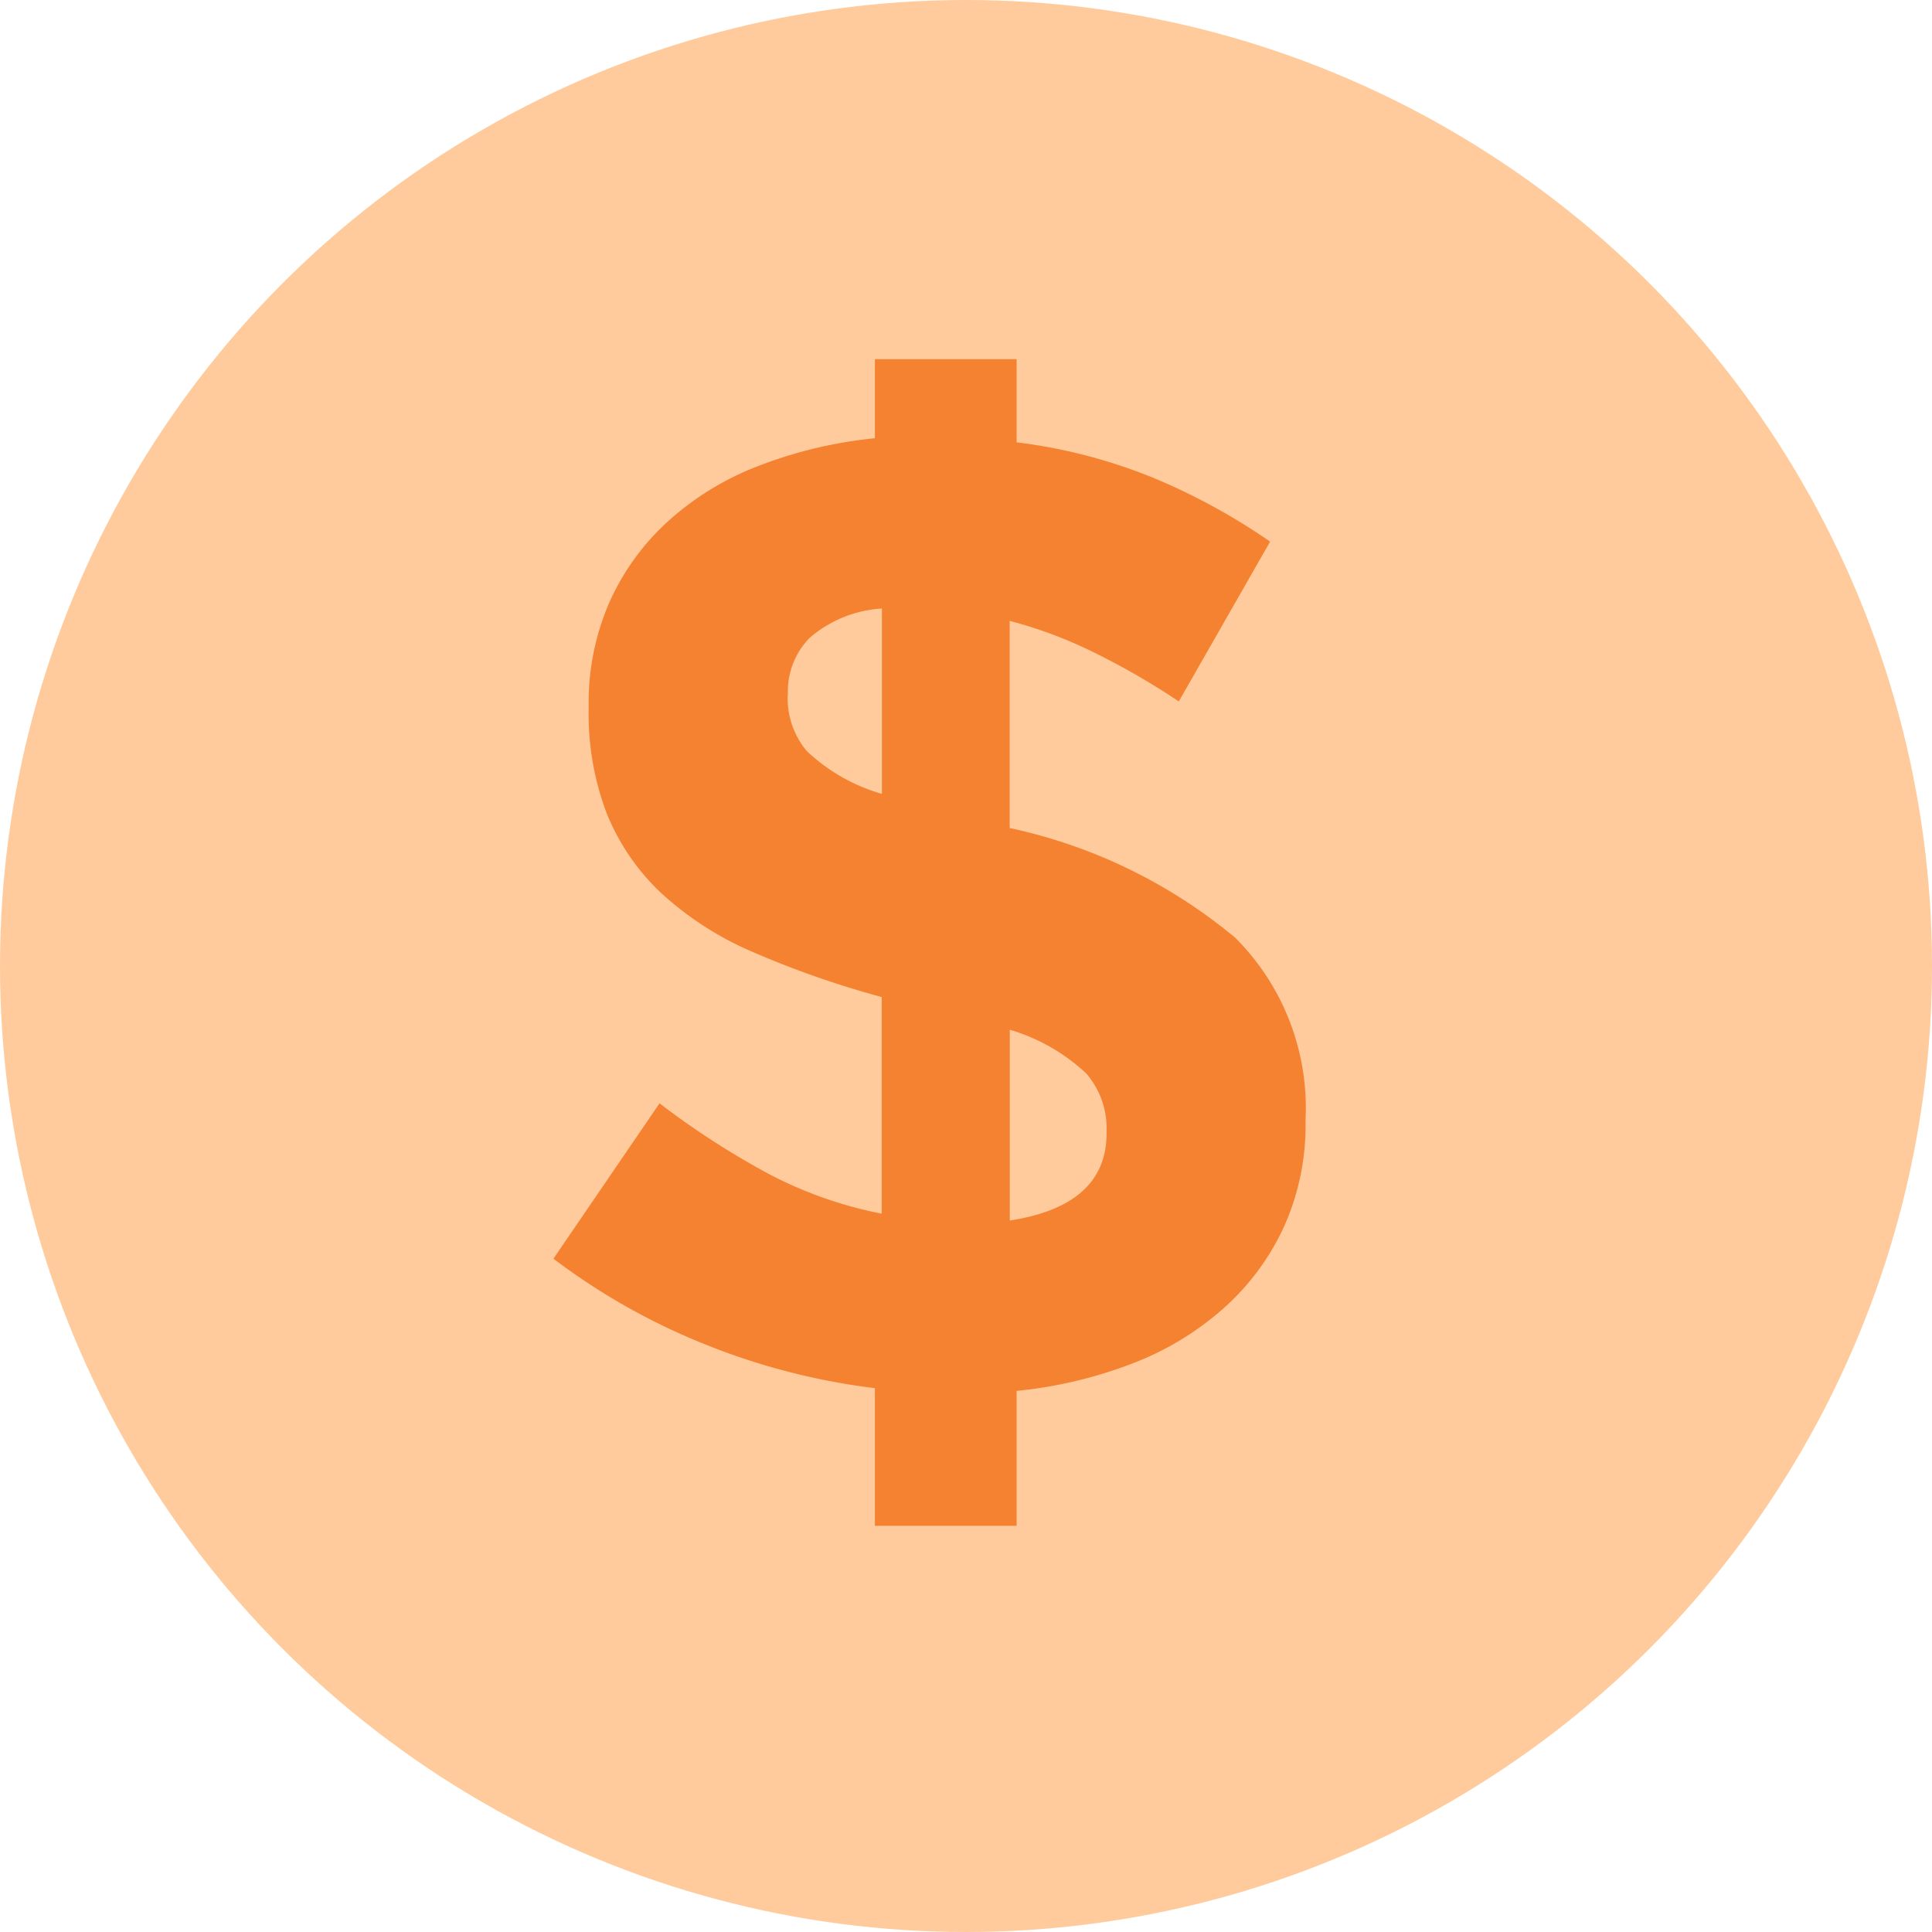
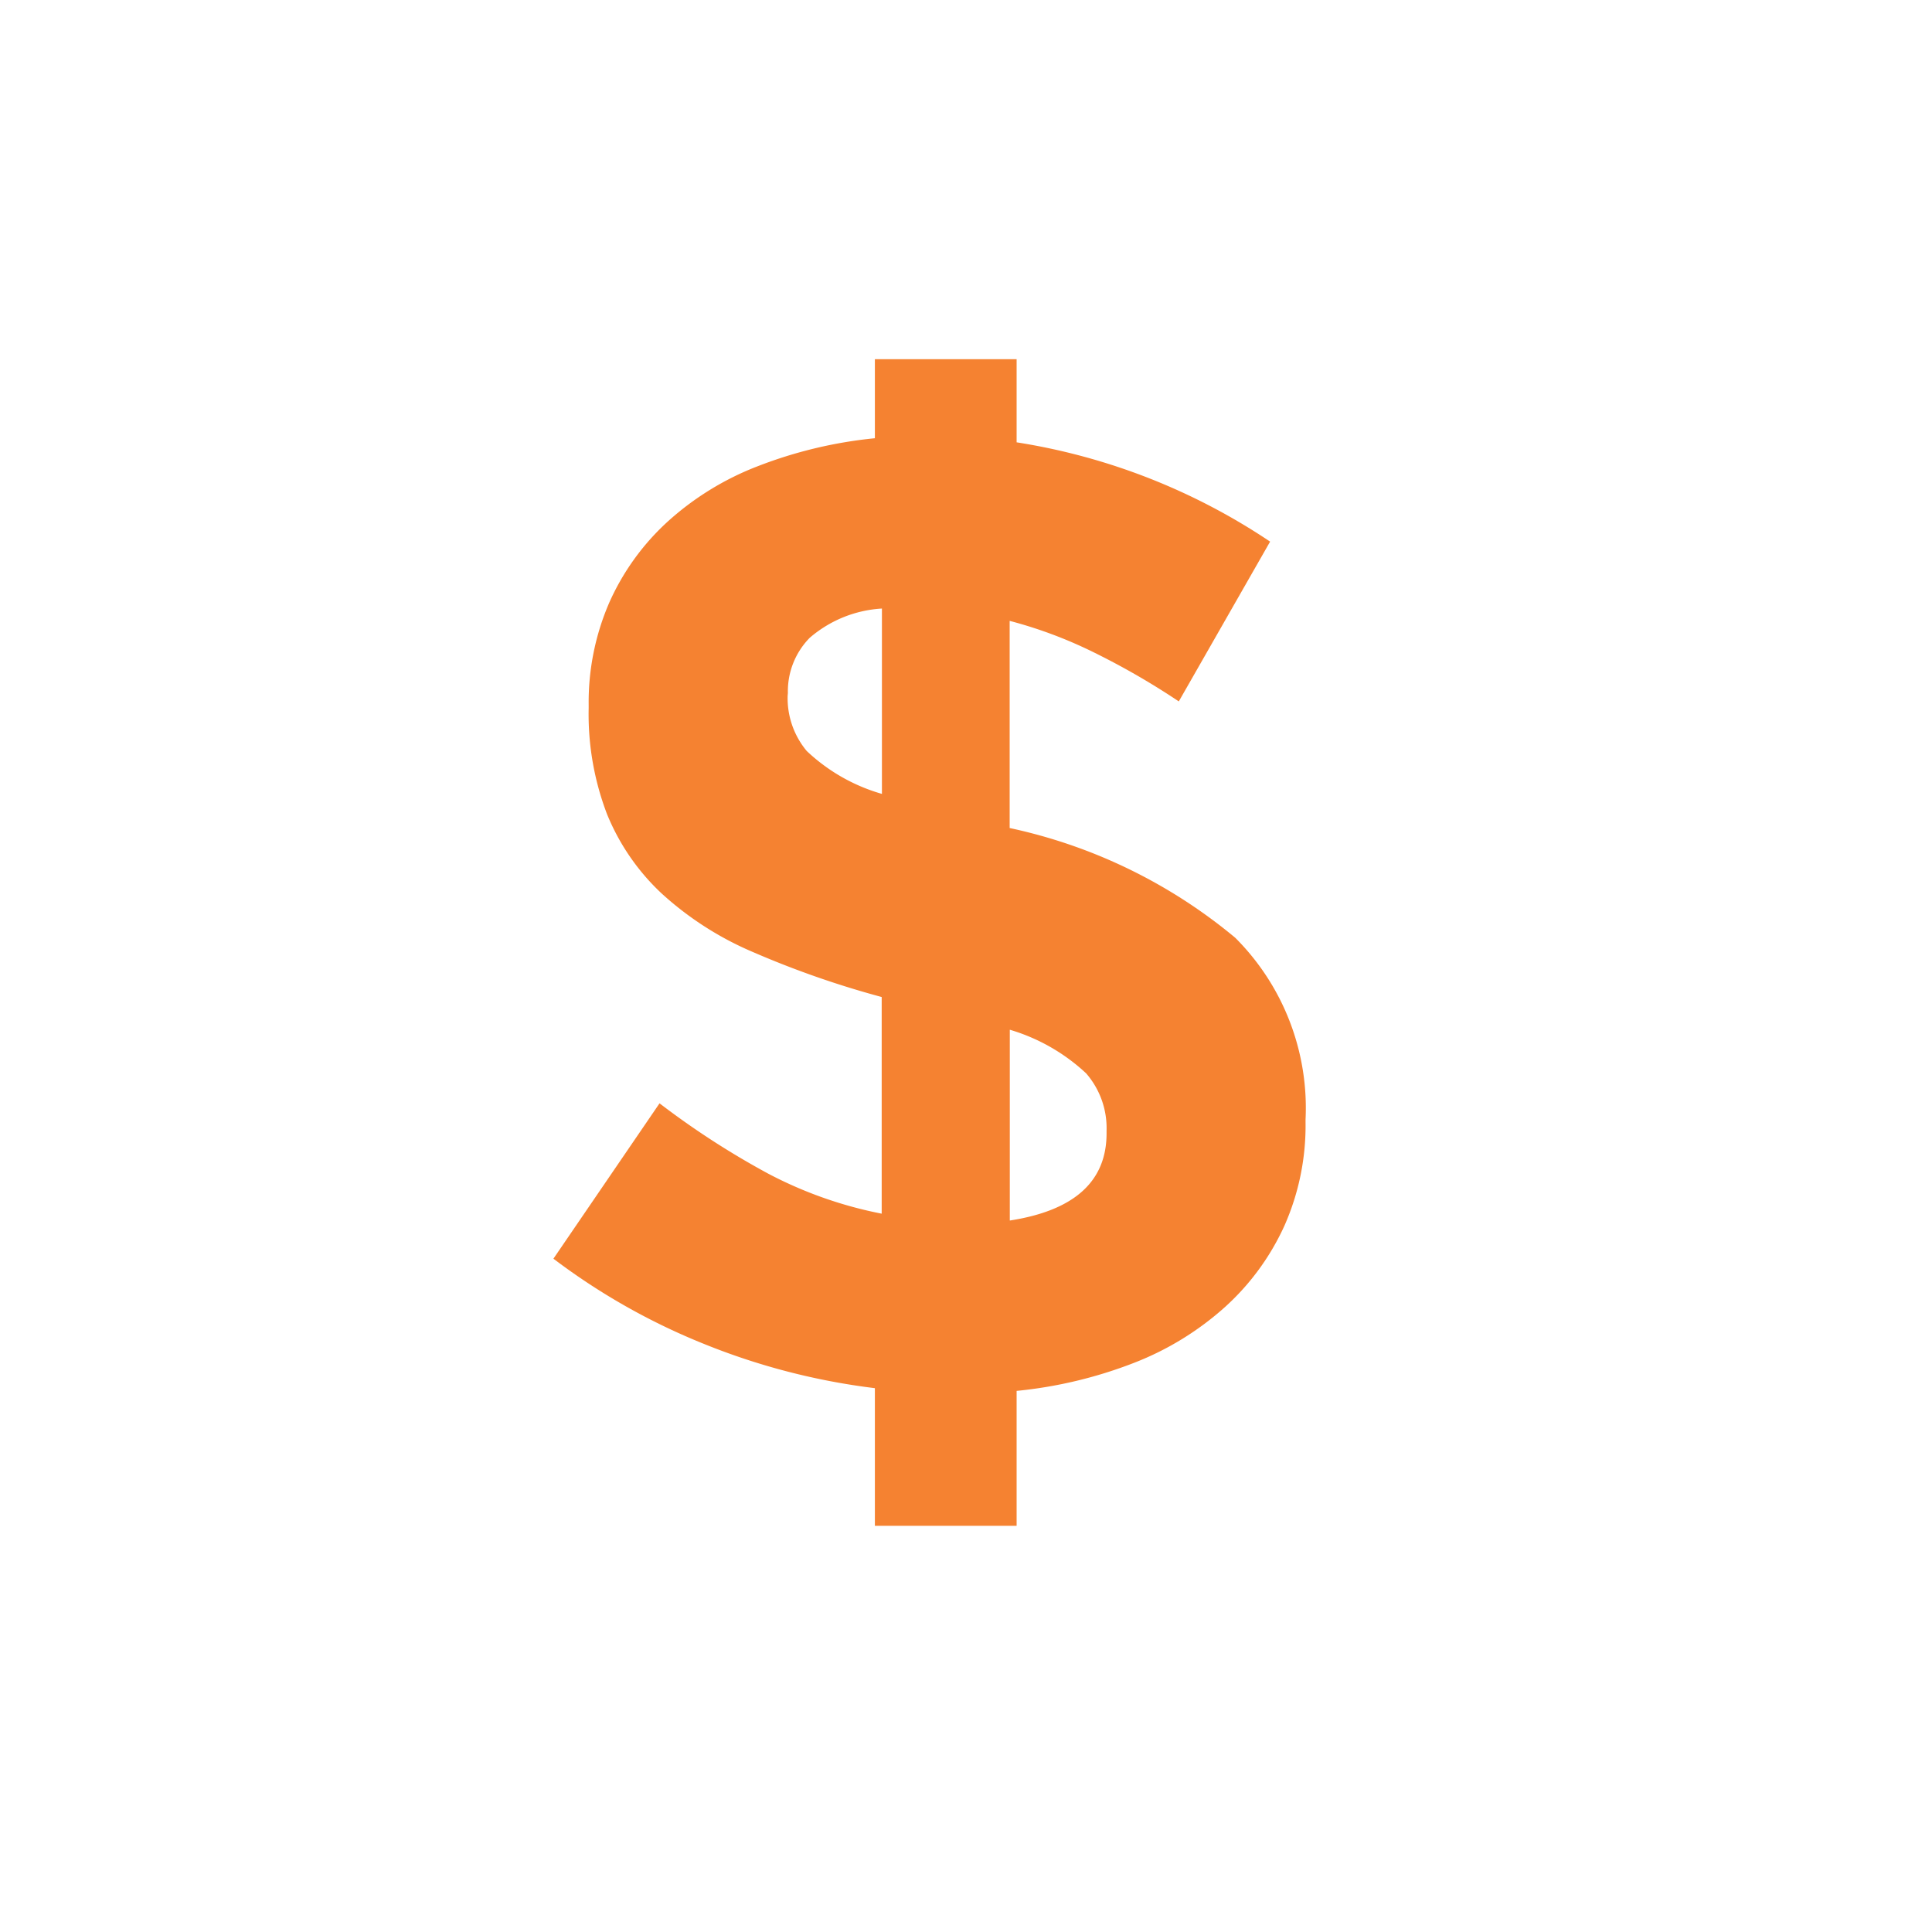
<svg xmlns="http://www.w3.org/2000/svg" width="41.11" height="41.11" viewBox="0 0 41.11 41.11">
  <defs>
    <style>
      .cls-1 {
        fill: #ffcb9c;
      }

      .cls-2 {
        fill: #f58231;
      }
    </style>
  </defs>
  <g id="Group_518" data-name="Group 518" transform="translate(-87.818 -539.949)">
-     <circle id="Ellipse_3" data-name="Ellipse 3" class="cls-1" cx="20.555" cy="20.555" r="20.555" transform="translate(87.818 539.949)" />
-     <path id="Path_236" data-name="Path 236" class="cls-2" d="M14.587-14.7A15.75,15.75,0,0,0,12.8-15.733a9.465,9.465,0,0,0-1.812-.681v4.408a11.142,11.142,0,0,1,4.8,2.335A5.119,5.119,0,0,1,17.284-5.8v.058a5.253,5.253,0,0,1-.45,2.2,5.269,5.269,0,0,1-1.261,1.726A6.316,6.316,0,0,1,13.63-.624a9.426,9.426,0,0,1-2.494.595V2.842H8.12V-.087A14.312,14.312,0,0,1,4.48-1.03a13.871,13.871,0,0,1-3.2-1.812L3.538-6.148A17.453,17.453,0,0,0,5.844-4.655,8.787,8.787,0,0,0,8.265-3.8V-8.41a19.905,19.905,0,0,1-2.74-.957,6.863,6.863,0,0,1-1.943-1.247A4.777,4.777,0,0,1,2.421-12.3a5.954,5.954,0,0,1-.391-2.262v-.058a5.33,5.33,0,0,1,.435-2.175A5.185,5.185,0,0,1,3.7-18.516a6.131,6.131,0,0,1,1.929-1.189A9.426,9.426,0,0,1,8.12-20.3v-1.682h3.016v1.769a11.364,11.364,0,0,1,2.871.74A13.409,13.409,0,0,1,16.53-18.1ZM13.05-5.568a1.775,1.775,0,0,0-.435-1.218,4.062,4.062,0,0,0-1.624-.928v4.06Q13.05-3.973,13.05-5.51ZM6.264-14.819a1.753,1.753,0,0,0,.406,1.174,3.887,3.887,0,0,0,1.6.913v-3.944a2.582,2.582,0,0,0-1.537.623,1.623,1.623,0,0,0-.464,1.174Z" transform="translate(98.314 569.574)" />
+     <path id="Path_236" data-name="Path 236" class="cls-2" d="M14.587-14.7A15.75,15.75,0,0,0,12.8-15.733a9.465,9.465,0,0,0-1.812-.681v4.408a11.142,11.142,0,0,1,4.8,2.335A5.119,5.119,0,0,1,17.284-5.8v.058a5.253,5.253,0,0,1-.45,2.2,5.269,5.269,0,0,1-1.261,1.726A6.316,6.316,0,0,1,13.63-.624a9.426,9.426,0,0,1-2.494.595V2.842H8.12V-.087A14.312,14.312,0,0,1,4.48-1.03a13.871,13.871,0,0,1-3.2-1.812L3.538-6.148A17.453,17.453,0,0,0,5.844-4.655,8.787,8.787,0,0,0,8.265-3.8V-8.41a19.905,19.905,0,0,1-2.74-.957,6.863,6.863,0,0,1-1.943-1.247A4.777,4.777,0,0,1,2.421-12.3a5.954,5.954,0,0,1-.391-2.262v-.058a5.33,5.33,0,0,1,.435-2.175A5.185,5.185,0,0,1,3.7-18.516a6.131,6.131,0,0,1,1.929-1.189A9.426,9.426,0,0,1,8.12-20.3v-1.682h3.016v1.769A13.409,13.409,0,0,1,16.53-18.1ZM13.05-5.568a1.775,1.775,0,0,0-.435-1.218,4.062,4.062,0,0,0-1.624-.928v4.06Q13.05-3.973,13.05-5.51ZM6.264-14.819a1.753,1.753,0,0,0,.406,1.174,3.887,3.887,0,0,0,1.6.913v-3.944a2.582,2.582,0,0,0-1.537.623,1.623,1.623,0,0,0-.464,1.174Z" transform="translate(98.314 569.574)" />
  </g>
</svg>